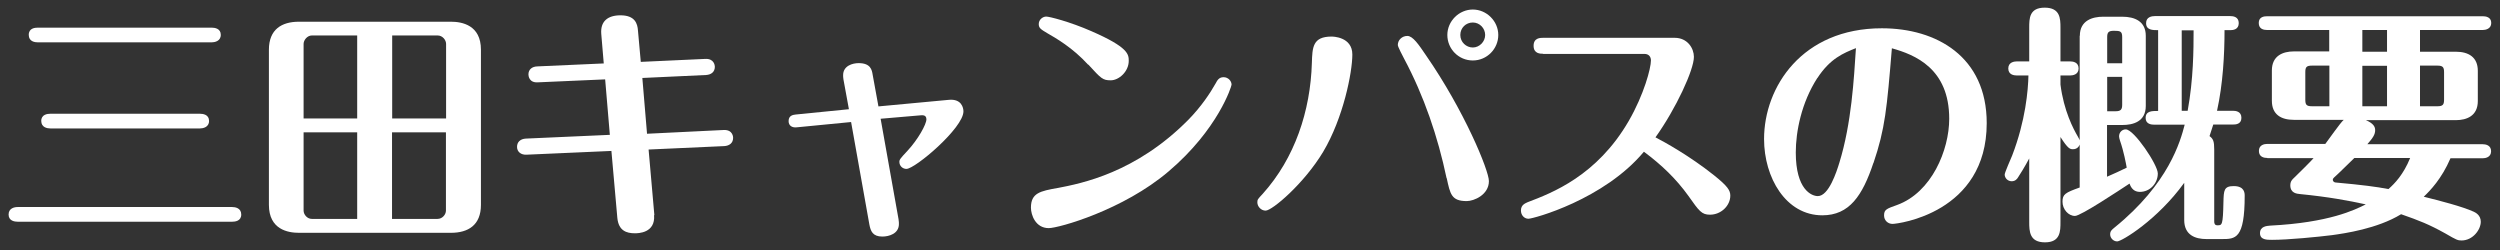
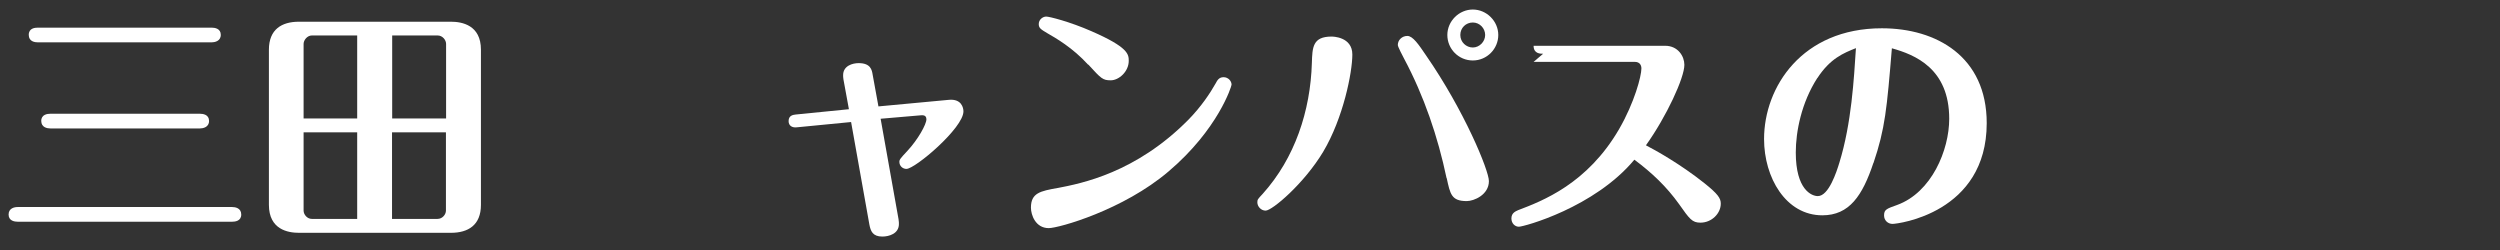
<svg xmlns="http://www.w3.org/2000/svg" id="_レイヤー_2" viewBox="0 0 160 16">
  <rect x="0" y="0" width="160" height="16" fill="#333333" stroke="none" />
  <defs>
    <style>.cls-1{fill:none;}.cls-2{clip-path:url(#clippath);}.cls-3{fill:#fff;}</style>
    <clipPath id="clippath">
      <rect class="cls-1" width="160" height="16" />
    </clipPath>
  </defs>
  <g id="_レイヤー_1-2">
    <g class="cls-2">
      <g>
        <path class="cls-3" d="M14.86,13.25c.19,0,.58,.06,.58,.48s-.4,.46-.58,.46H1.13c-.19,0-.58-.05-.58-.46s.38-.48,.58-.48H14.86ZM13.55,1.77c.19,0,.58,.05,.58,.46s-.4,.48-.58,.48H2.42c-.19,0-.58-.05-.58-.48s.4-.46,.58-.46H13.55Zm-.75,5.51c.19,0,.58,.05,.58,.46s-.4,.48-.58,.48H3.22c-.19,0-.58-.06-.58-.48s.4-.46,.58-.46H12.79Z" />
        <path class="cls-3" d="M30.78,13.11c0,1.3-.82,1.79-1.92,1.79h-9.73c-.7,0-1.92-.21-1.92-1.79V3.18c0-1.3,.82-1.79,1.92-1.79h9.73c.7,0,1.92,.21,1.92,1.79V13.11Zm-7.92-5.52V2.27h-2.9c-.3,0-.53,.3-.53,.54V7.58h3.43Zm-3.43,.88v5.01c0,.24,.22,.53,.53,.53h2.9v-5.54h-3.43Zm9.12-.88V2.81c0-.24-.22-.54-.54-.54h-2.91V7.58h3.46Zm-3.46,.88v5.54h2.91c.32,0,.54-.29,.54-.53v-5.01h-3.46Z" />
-         <path class="cls-3" d="M41.86,13.76c.1,1.17-1.04,1.17-1.23,1.17-.53,0-1.04-.16-1.12-.98l-.38-4.29-5.43,.24c-.35,.02-.61-.18-.61-.5s.22-.51,.56-.53l5.38-.24-.3-3.55-4.32,.19c-.56,.03-.59-.43-.59-.51,0-.32,.24-.5,.56-.51l4.26-.19-.16-1.9c-.06-.8,.42-1.18,1.23-1.18,.94,0,1.09,.54,1.12,.98l.18,2,4.13-.19c.56-.03,.61,.42,.61,.5,0,.34-.24,.51-.56,.53l-4.08,.19,.3,3.57,4.9-.24c.61-.03,.61,.48,.61,.5,0,.35-.26,.51-.56,.53l-4.85,.22,.37,4.21Z" />
        <path class="cls-3" d="M57.51,14.07c.02,.1,.02,.19,.02,.27,0,.62-.64,.8-1.06,.8-.62,0-.75-.35-.83-.77l-1.17-6.56-3.49,.34c-.29,.03-.51-.11-.51-.4,0-.37,.3-.4,.45-.42l3.41-.34-.35-1.91c-.02-.11-.02-.21-.02-.27,0-.61,.62-.77,.99-.77,.77,0,.85,.43,.9,.74l.37,2.03,4.5-.42c.82-.08,.94,.51,.94,.74,0,1.06-3.09,3.68-3.65,3.68-.24,0-.45-.19-.45-.45,0-.14,.05-.21,.51-.7,.69-.74,1.22-1.71,1.22-2.02,0-.29-.24-.27-.37-.26l-2.56,.22,1.15,6.45Z" />
        <path class="cls-3" d="M67.7,12.03c1.5-.29,4.99-.96,8.36-4.37,.83-.85,1.39-1.7,1.74-2.32,.11-.21,.22-.4,.51-.4s.51,.24,.51,.48c0,.1-.86,2.86-4.03,5.55-2.91,2.48-7.04,3.63-7.67,3.63-.85,0-1.14-.85-1.14-1.31,0-.94,.59-1.06,1.71-1.26Zm1.94-7.89c-.99-1.09-2.08-1.71-2.62-2.02-.4-.24-.54-.32-.54-.58,0-.29,.26-.48,.48-.48,.19,0,1.49,.32,2.9,.94,2.34,1.02,2.38,1.47,2.38,1.89,0,.7-.64,1.25-1.15,1.25s-.61-.1-1.44-1.01Z" />
        <path class="cls-3" d="M86.55,3.49c0,1.14-.58,4.07-1.87,6.23-1.22,2.03-3.26,3.76-3.68,3.76-.29,0-.53-.26-.53-.53,0-.18,.03-.21,.34-.54,2.06-2.29,3.06-5.31,3.15-8.39,.03-.99,.05-1.68,1.26-1.68,.05,0,1.33,0,1.33,1.15Zm6.03,7.91c-.56-2.66-1.44-5.25-2.72-7.65-.08-.16-.4-.75-.4-.87,0-.32,.27-.58,.61-.58,.35,0,.72,.54,1.2,1.25,2.45,3.54,4.02,7.36,4.02,8.04,0,.88-.96,1.28-1.42,1.28-.98,0-1.06-.45-1.28-1.47Zm3.31-9.16c0,.88-.72,1.63-1.63,1.63s-1.63-.74-1.63-1.63,.75-1.63,1.63-1.63,1.63,.74,1.63,1.63Zm-2.43,0c0,.46,.38,.8,.8,.8s.79-.37,.79-.8-.35-.8-.79-.8-.8,.34-.8,.8Z" />
-         <path class="cls-3" d="M98.76,3.44c-.18,0-.61,0-.61-.51s.43-.51,.61-.51h8.42c.82,0,1.23,.67,1.23,1.22,0,.83-1.14,3.3-2.46,5.15,.58,.3,2.18,1.18,3.75,2.43,.86,.69,1.04,.96,1.04,1.3,0,.64-.59,1.22-1.3,1.22-.53,0-.69-.22-1.38-1.2-.79-1.1-1.71-1.98-2.85-2.83-2.56,3.07-7.08,4.29-7.39,4.29-.26,0-.48-.22-.48-.53,0-.37,.29-.46,.43-.53,1.55-.59,4.43-1.68,6.47-5.2,.98-1.7,1.42-3.38,1.42-3.87,0-.21-.11-.42-.42-.42h-6.48Z" />
+         <path class="cls-3" d="M98.76,3.44c-.18,0-.61,0-.61-.51h8.42c.82,0,1.23,.67,1.23,1.22,0,.83-1.14,3.3-2.46,5.15,.58,.3,2.18,1.18,3.75,2.43,.86,.69,1.04,.96,1.04,1.3,0,.64-.59,1.22-1.3,1.22-.53,0-.69-.22-1.38-1.2-.79-1.1-1.71-1.98-2.85-2.83-2.56,3.07-7.08,4.29-7.39,4.29-.26,0-.48-.22-.48-.53,0-.37,.29-.46,.43-.53,1.55-.59,4.43-1.68,6.47-5.2,.98-1.7,1.42-3.38,1.42-3.87,0-.21-.11-.42-.42-.42h-6.48Z" />
        <path class="cls-3" d="M119.9,10.42c-.7,2.1-1.54,3.36-3.27,3.36-2.34,0-3.73-2.42-3.73-4.88,0-3.33,2.43-7.09,7.54-7.09,3.49,0,6.71,1.81,6.71,6.07,0,5.76-5.7,6.45-6.03,6.45-.29,0-.54-.22-.54-.54,0-.38,.16-.43,.83-.67,2.21-.8,3.34-3.51,3.34-5.52,0-3.23-2.21-4.1-3.67-4.51-.32,3.86-.43,5.14-1.18,7.35Zm-3.59-5.43c-1.02,1.58-1.38,3.43-1.38,4.77,0,2.39,1.02,2.79,1.41,2.79,.7,0,1.2-1.55,1.38-2.14,.78-2.53,.93-5.36,1.06-7.33-.8,.32-1.65,.66-2.47,1.92Z" />
-         <path class="cls-3" d="M133.11,2.29c0-.99,.82-1.22,1.49-1.22h1.23c.8,0,1.5,.3,1.5,1.22V6.78c0,1.01-.82,1.22-1.5,1.22h-.98v3.31c.27-.11,1.02-.46,1.26-.58-.05-.27-.18-1.01-.43-1.73-.03-.11-.06-.19-.06-.27,0-.26,.19-.45,.43-.45,.53,0,2.05,2.27,2.05,2.82,0,.64-.51,1.18-1.14,1.18-.19,0-.51-.05-.67-.53-.66,.43-3.12,2.07-3.49,2.07-.43,0-.8-.43-.8-.91s.18-.58,1.1-.91v-2.75c-.03,.08-.13,.3-.43,.3-.19,0-.32-.03-.8-.78v5.44c0,.58,0,1.3-.99,1.3s-1.01-.7-1.01-1.3v-4.07c-.27,.51-.61,1.06-.72,1.22-.06,.1-.18,.24-.4,.24-.26,0-.45-.21-.45-.43,0-.13,.4-1.02,.48-1.22,.86-2.24,1.02-4.19,1.04-5.12h-.75c-.18,0-.54-.05-.54-.45s.38-.45,.54-.45h.8V1.77c0-.58,0-1.28,.99-1.28s1.01,.69,1.01,1.28V3.93h.62c.18,0,.54,.05,.54,.45s-.38,.45-.54,.45h-.62v.58c.21,1.68,.83,2.85,1.1,3.31,.11,.19,.1,.19,.13,.26V2.29Zm2.71,1.76v-1.68c0-.37-.13-.4-.53-.4-.34,0-.43,.1-.43,.4v1.68h.96Zm-.96,.88v2.19h.53c.34,0,.43-.11,.43-.42v-1.78h-.96Zm7.51-2.99c0,1.54-.1,3.43-.48,5.15h1.02c.16,0,.54,.03,.54,.45s-.38,.43-.54,.43h-1.26c-.13,.42-.19,.58-.24,.74,.24,.18,.3,.34,.3,.86v4.59c0,.13,.02,.26,.21,.26,.29,0,.35,0,.38-1.49,.02-.75,.03-1.02,.66-1.02,.7,0,.7,.46,.7,.62,0,2.77-.59,2.77-1.47,2.77h-.98c-.72,0-1.42-.26-1.42-1.22v-2.38c-1.71,2.37-4,3.75-4.29,3.75-.24,0-.45-.21-.45-.45,0-.21,.1-.29,.27-.43,3.49-2.82,4.23-5.55,4.5-6.59h-1.94c-.18,0-.56-.03-.56-.43,0-.45,.4-.45,.8-.45V1.93c-.35,0-.77,0-.77-.45,0-.4,.37-.45,.56-.45h4.83c.16,0,.54,.03,.54,.45s-.38,.45-.54,.45h-.38Zm-2.74,0V7.09h.38c.37-2.02,.38-3.92,.38-5.15h-.77Z" />
-         <path class="cls-3" d="M145.11,10.11c-.21,0-.54-.06-.54-.45s.35-.45,.54-.45h3.71c.19-.24,.96-1.36,1.18-1.54h-3.19c-.82,0-1.41-.34-1.41-1.22v-1.94c0-.94,.7-1.22,1.41-1.22h2.26V1.92h-3.97c-.21,0-.54-.05-.54-.45s.35-.43,.54-.43h13.8c.19,0,.54,.05,.54,.43s-.37,.45-.54,.45h-4.02v1.39h2.29c.82,0,1.41,.35,1.41,1.22v1.94c0,.94-.7,1.22-1.41,1.22h-5.75c.48,.21,.59,.42,.59,.64,0,.27-.13,.48-.5,.9h7.38c.19,0,.54,.06,.54,.45s-.37,.45-.54,.45h-2.06c-.56,1.31-1.31,2.08-1.71,2.46,1.04,.26,2.45,.62,3.2,.96,.1,.05,.45,.21,.45,.64,0,.51-.51,1.2-1.23,1.2-.24,0-.32-.03-1.04-.45-1.04-.58-1.68-.83-2.83-1.23-1.52,.93-3.63,1.23-4.43,1.34-.88,.11-2.79,.3-3.83,.3-.34,0-.77,0-.77-.43s.42-.46,.64-.48c3.79-.19,5.43-1.01,6.13-1.36-1.1-.24-2.38-.48-4.21-.66-.19-.02-.62-.05-.62-.56,0-.26,.13-.38,.24-.48,.46-.45,.96-.94,1.25-1.26h-2.96Zm3.97-5.91h-1.12c-.35,0-.42,.1-.42,.42v1.75c0,.32,.06,.43,.42,.43h1.12v-2.59Zm1.6,5.91c-.4,.38-.94,.93-1.3,1.25-.03,.03-.08,.08-.08,.14,0,.05,.02,.16,.18,.18,1.76,.16,2.59,.27,3.38,.42,.4-.35,.96-.93,1.39-1.99h-3.57Zm.51-6.8h1.58V1.92h-1.58v1.39Zm1.58,.9h-1.58v2.59h1.58v-2.59Zm2.11,2.59h1.12c.35,0,.42-.11,.42-.43v-1.75c0-.32-.08-.42-.42-.42h-1.12v2.59Z" />
      </g>
    </g>
  </g>
</svg>